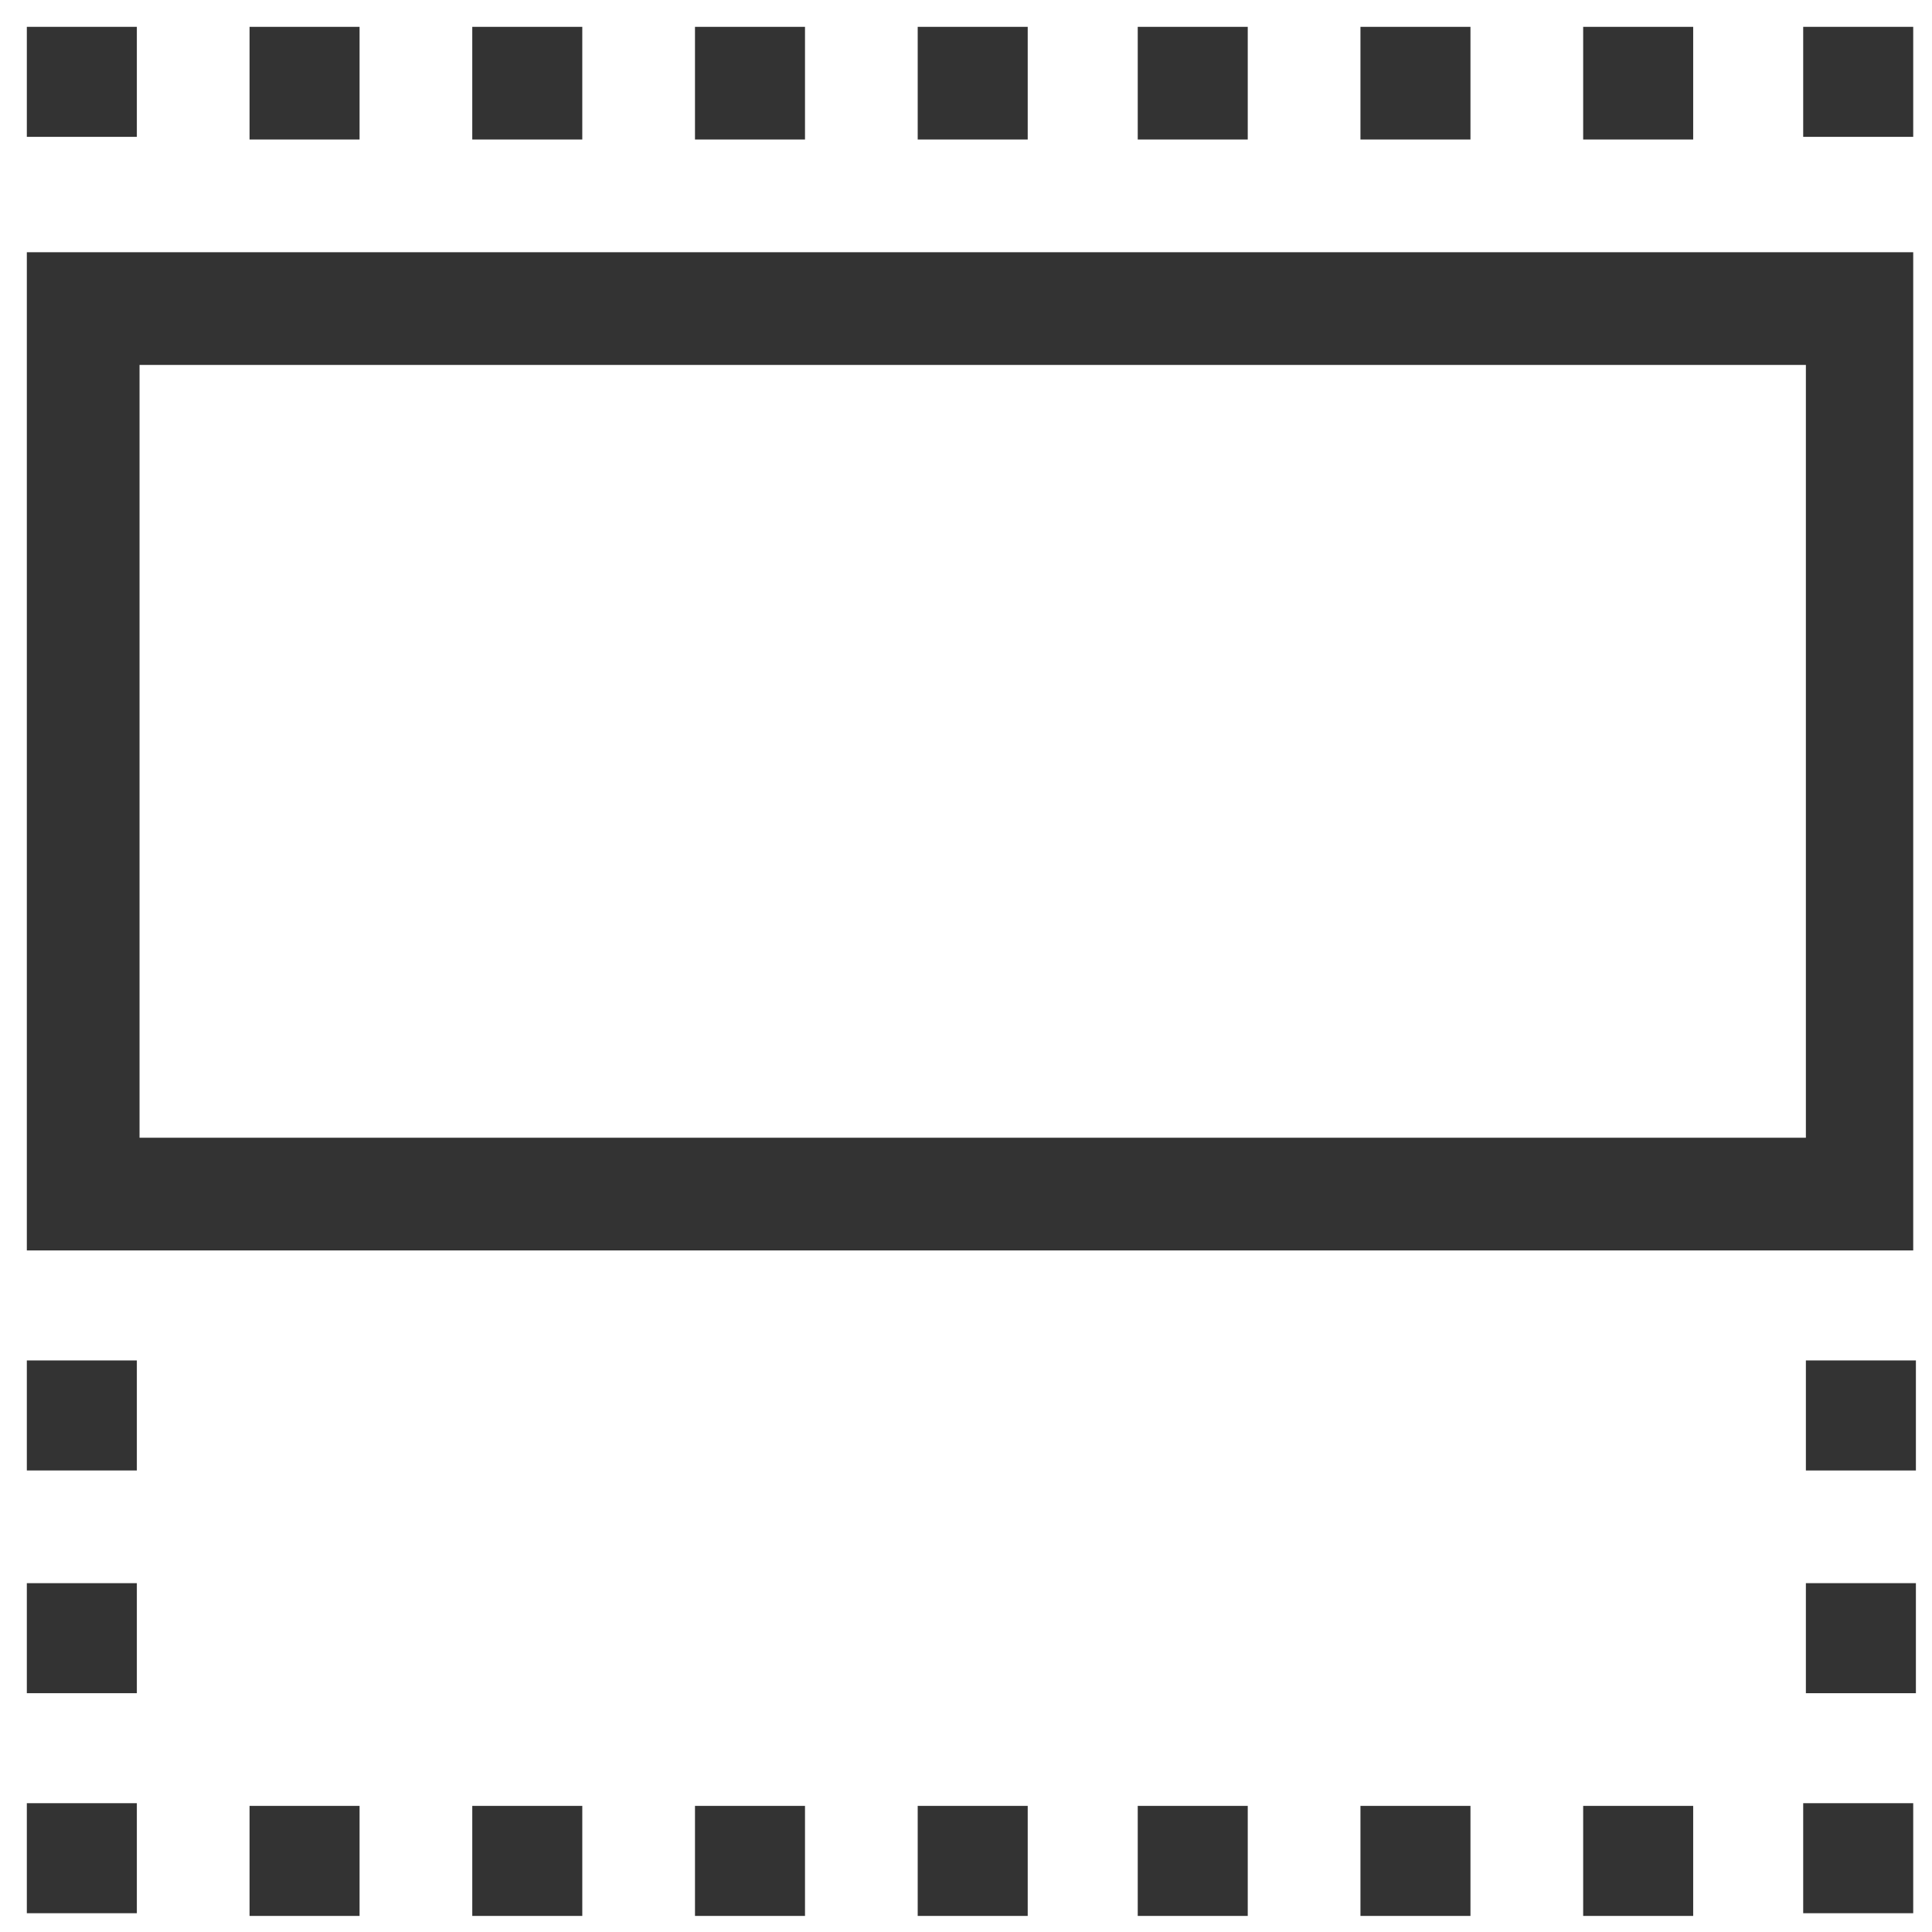
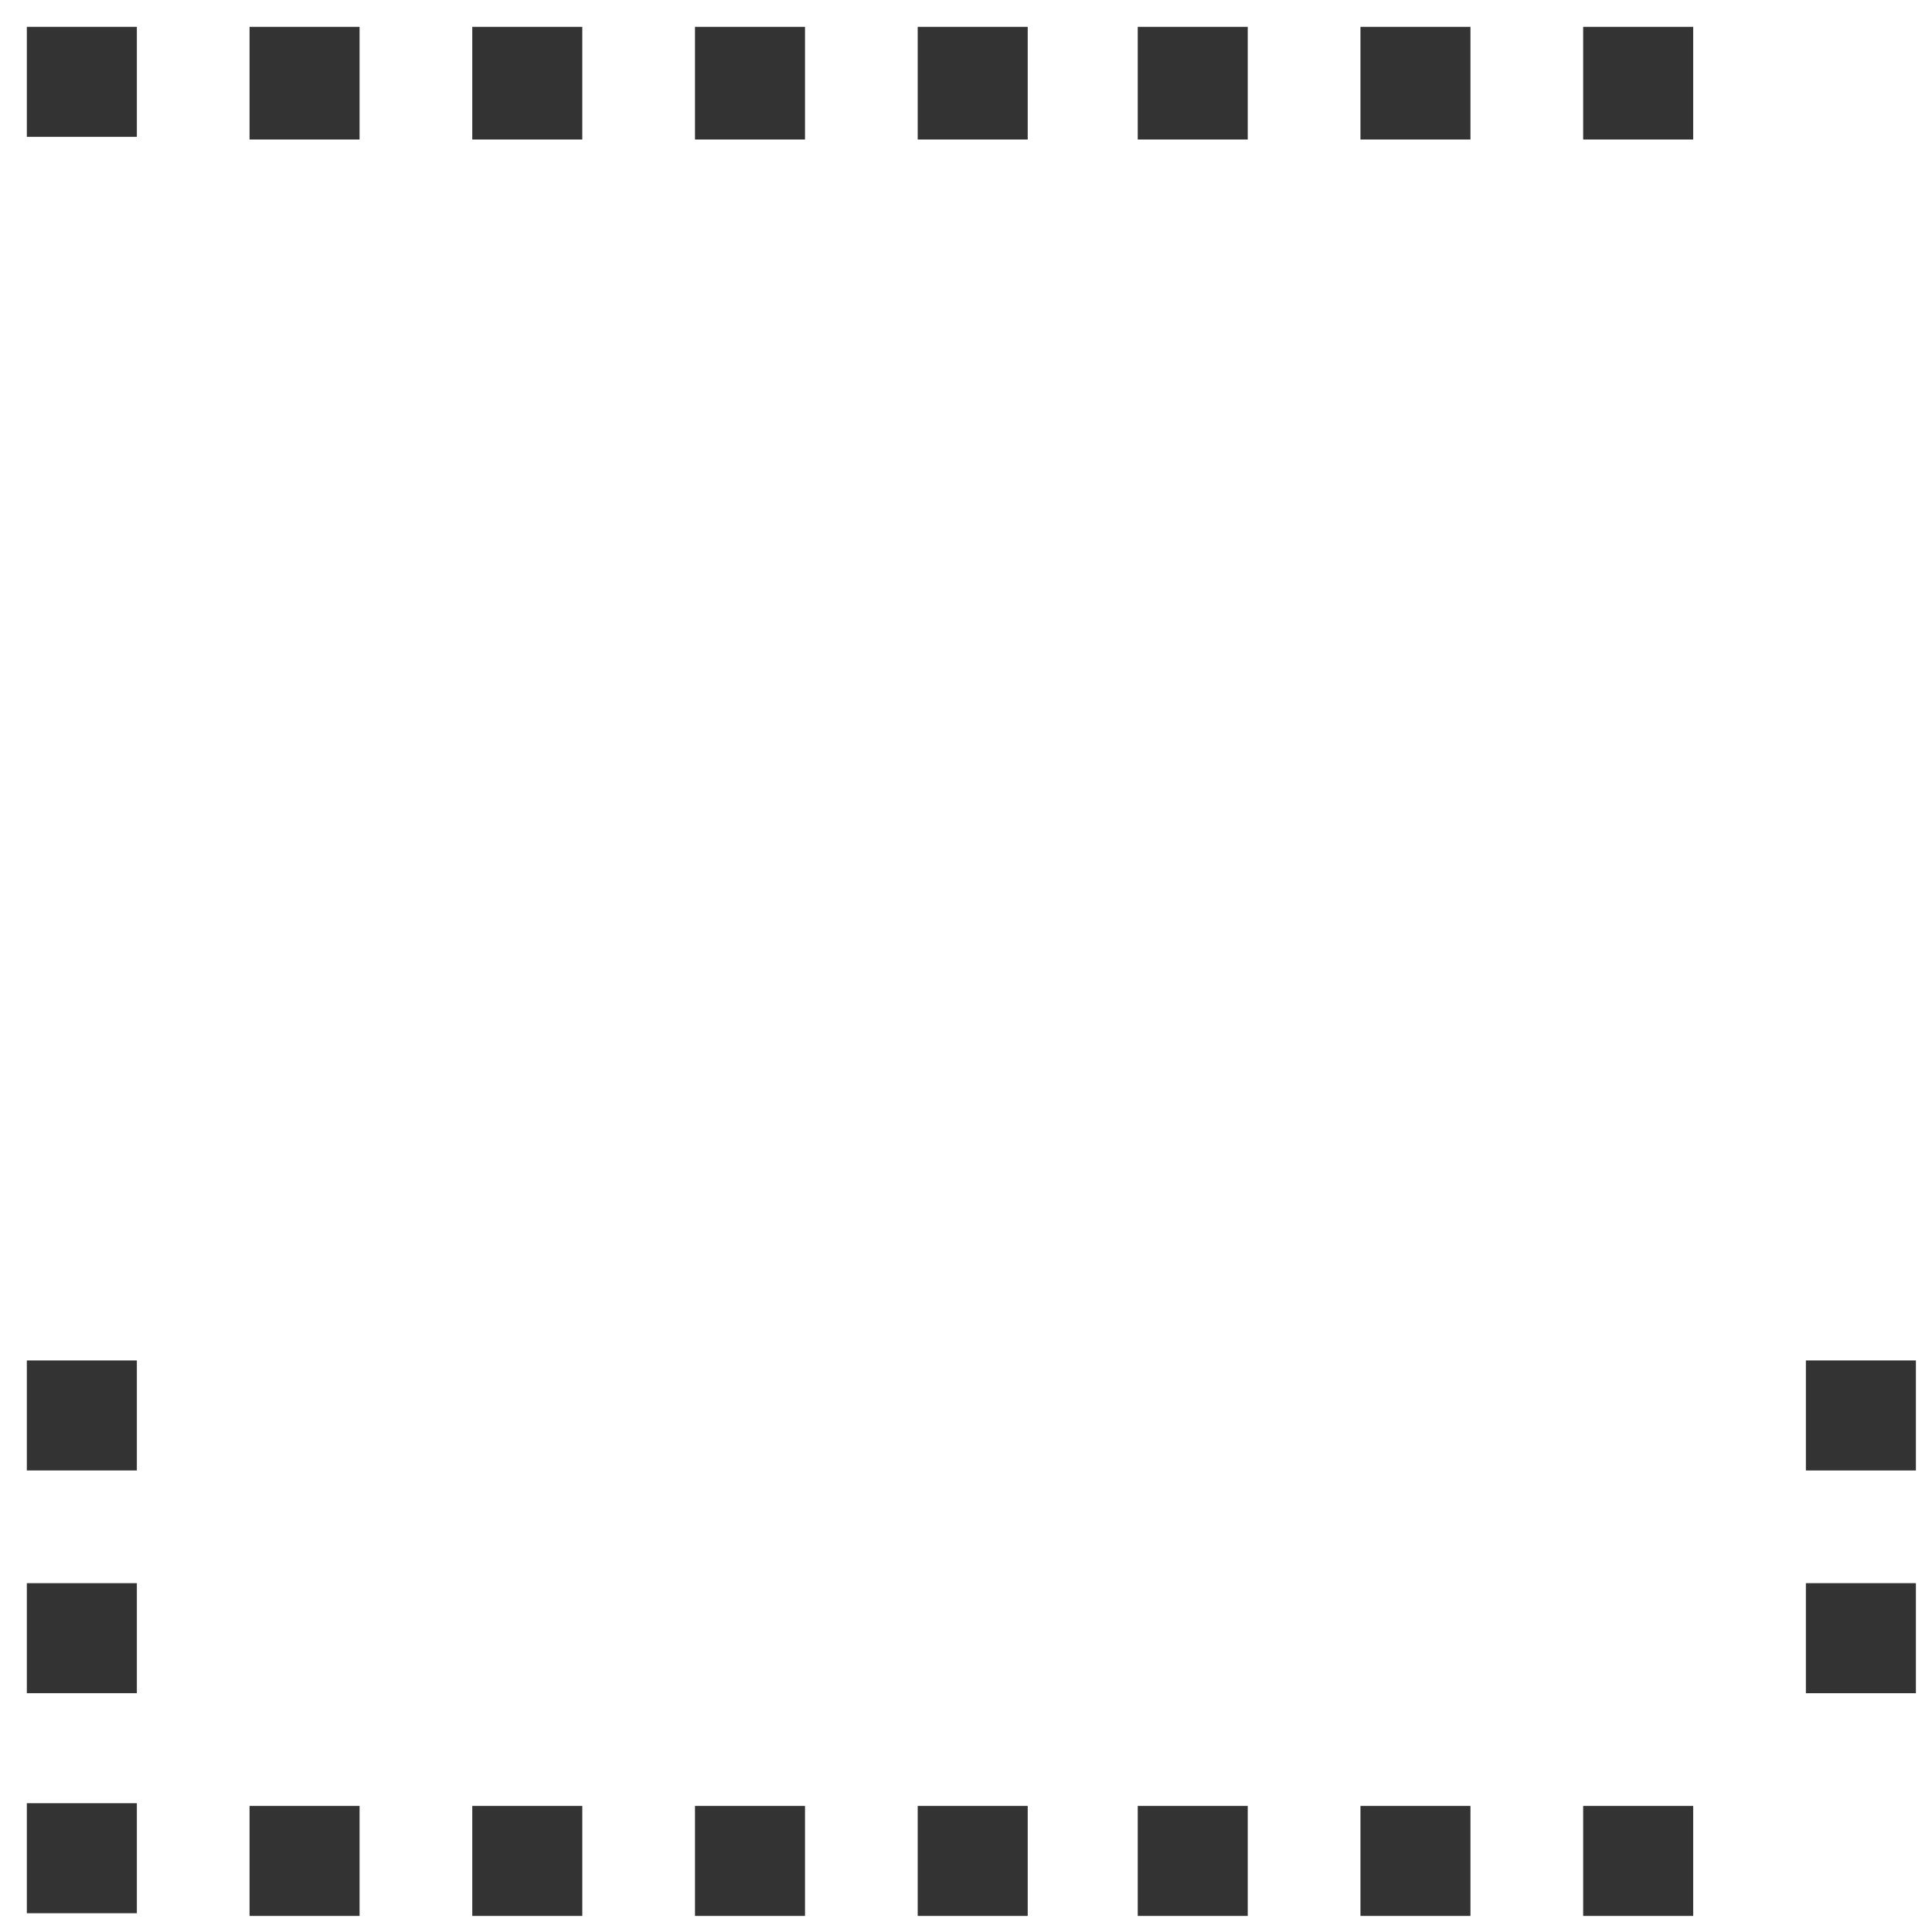
<svg xmlns="http://www.w3.org/2000/svg" version="1.1" id="section_copy" x="0px" y="0px" viewBox="0 0 72 72" enable-background="new 0 0 72 72" xml:space="preserve">
  <g>
-     <path fill="#333333" d="M71.4,46.6H1V9.4h70.3V46.6z M5.2,42.4h62.1V13.6H5.2V42.4z" />
-   </g>
+     </g>
  <g>
    <g>
-       <rect x="67.2" y="67.2" fill="#333333" width="4.1" height="4.1" />
-     </g>
+       </g>
    <g>
      <path fill="#333333" d="M63.1,71.4h-4.1v-4.1h4.1V71.4z M54.8,71.4h-4.1v-4.1h4.1V71.4z M46.5,71.4h-4.1v-4.1h4.1V71.4z     M38.3,71.4h-4.1v-4.1h4.1V71.4z M30,71.4h-4.1v-4.1H30V71.4z M21.7,71.4h-4.1v-4.1h4.1V71.4z M13.4,71.4H9.3v-4.1h4.1V71.4z" />
    </g>
    <g>
      <rect x="1" y="67.2" fill="#333333" width="4.1" height="4.1" />
    </g>
    <g>
      <path fill="#333333" d="M5.2,63.1H1V59h4.1V63.1z M5.2,54.8H1v-4.1h4.1V54.8z" />
    </g>
    <g>
      <rect x="1" y="1" fill="#333333" width="4.1" height="4.1" />
    </g>
    <g>
      <path fill="#333333" d="M63.1,5.2h-4.1V1h4.1V5.2z M54.8,5.2h-4.1V1h4.1V5.2z M46.5,5.2h-4.1V1h4.1V5.2z M38.3,5.2h-4.1V1h4.1V5.2    z M30,5.2h-4.1V1H30V5.2z M21.7,5.2h-4.1V1h4.1V5.2z M13.4,5.2H9.3V1h4.1V5.2z" />
    </g>
    <g>
-       <rect x="67.2" y="1" fill="#333333" width="4.1" height="4.1" />
-     </g>
+       </g>
    <g>
      <path fill="#333333" d="M71.4,63.1h-4.1V59h4.1V63.1z M71.4,54.8h-4.1v-4.1h4.1V54.8z" />
    </g>
  </g>
</svg>